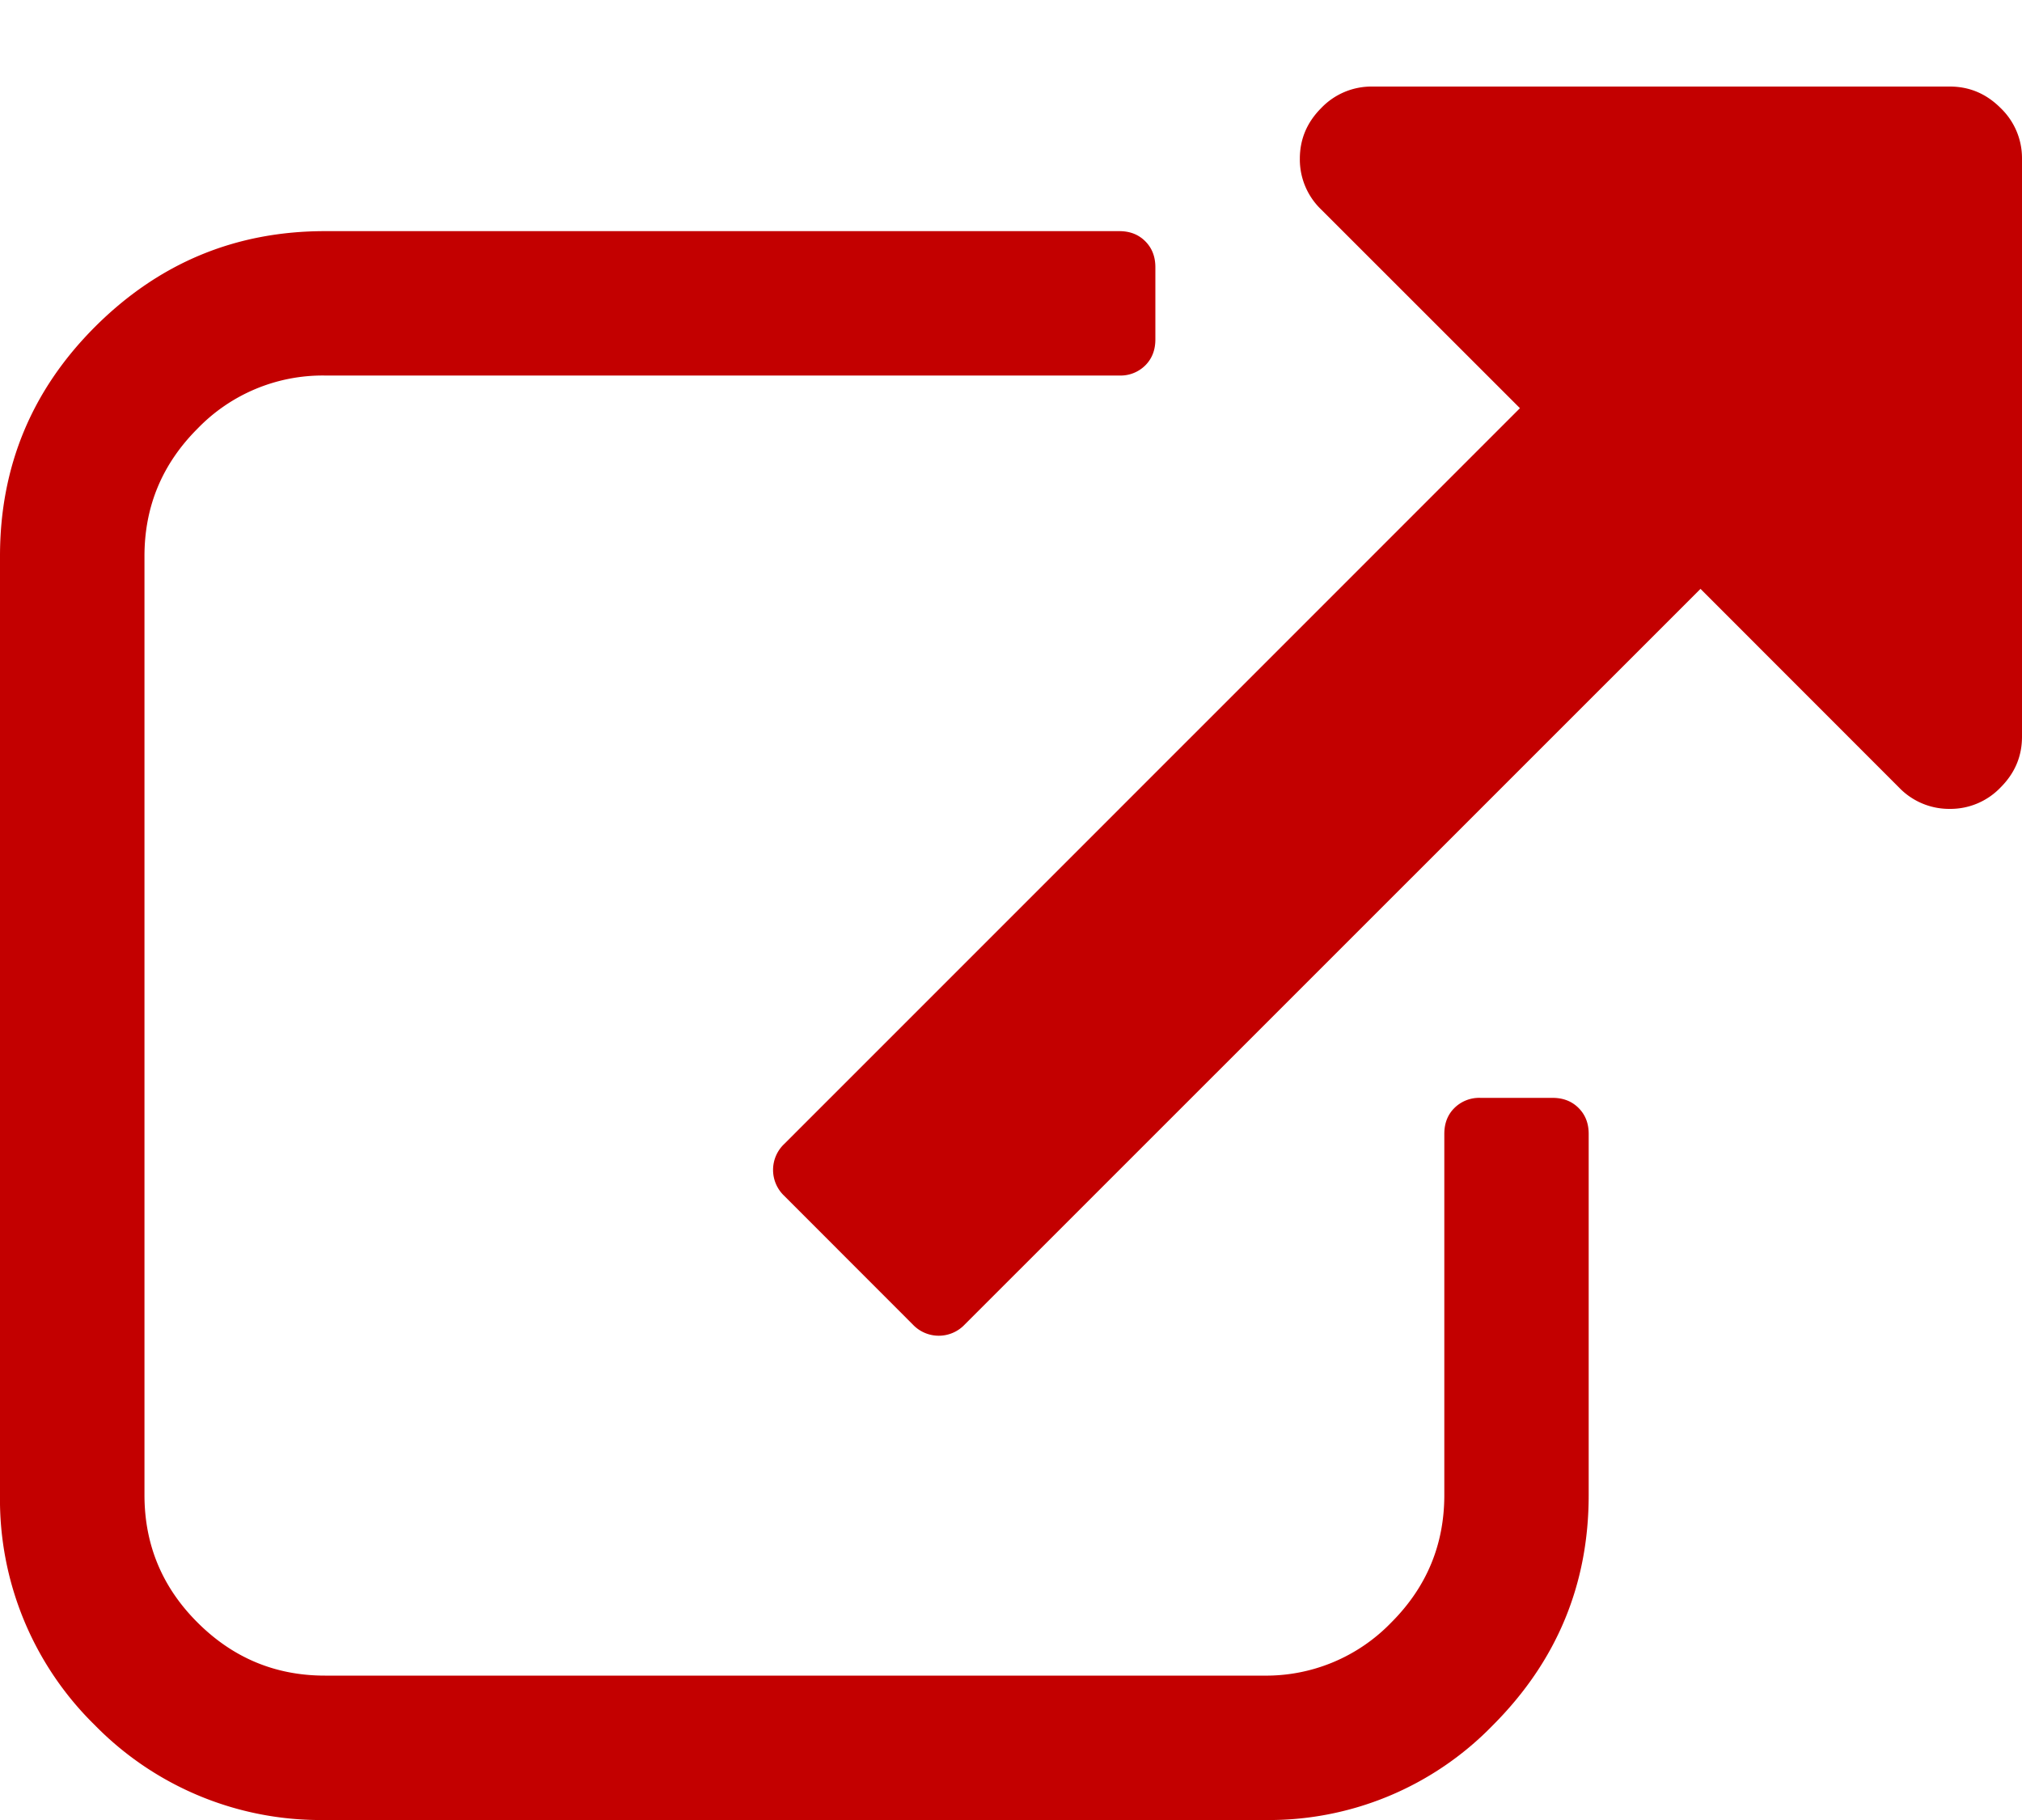
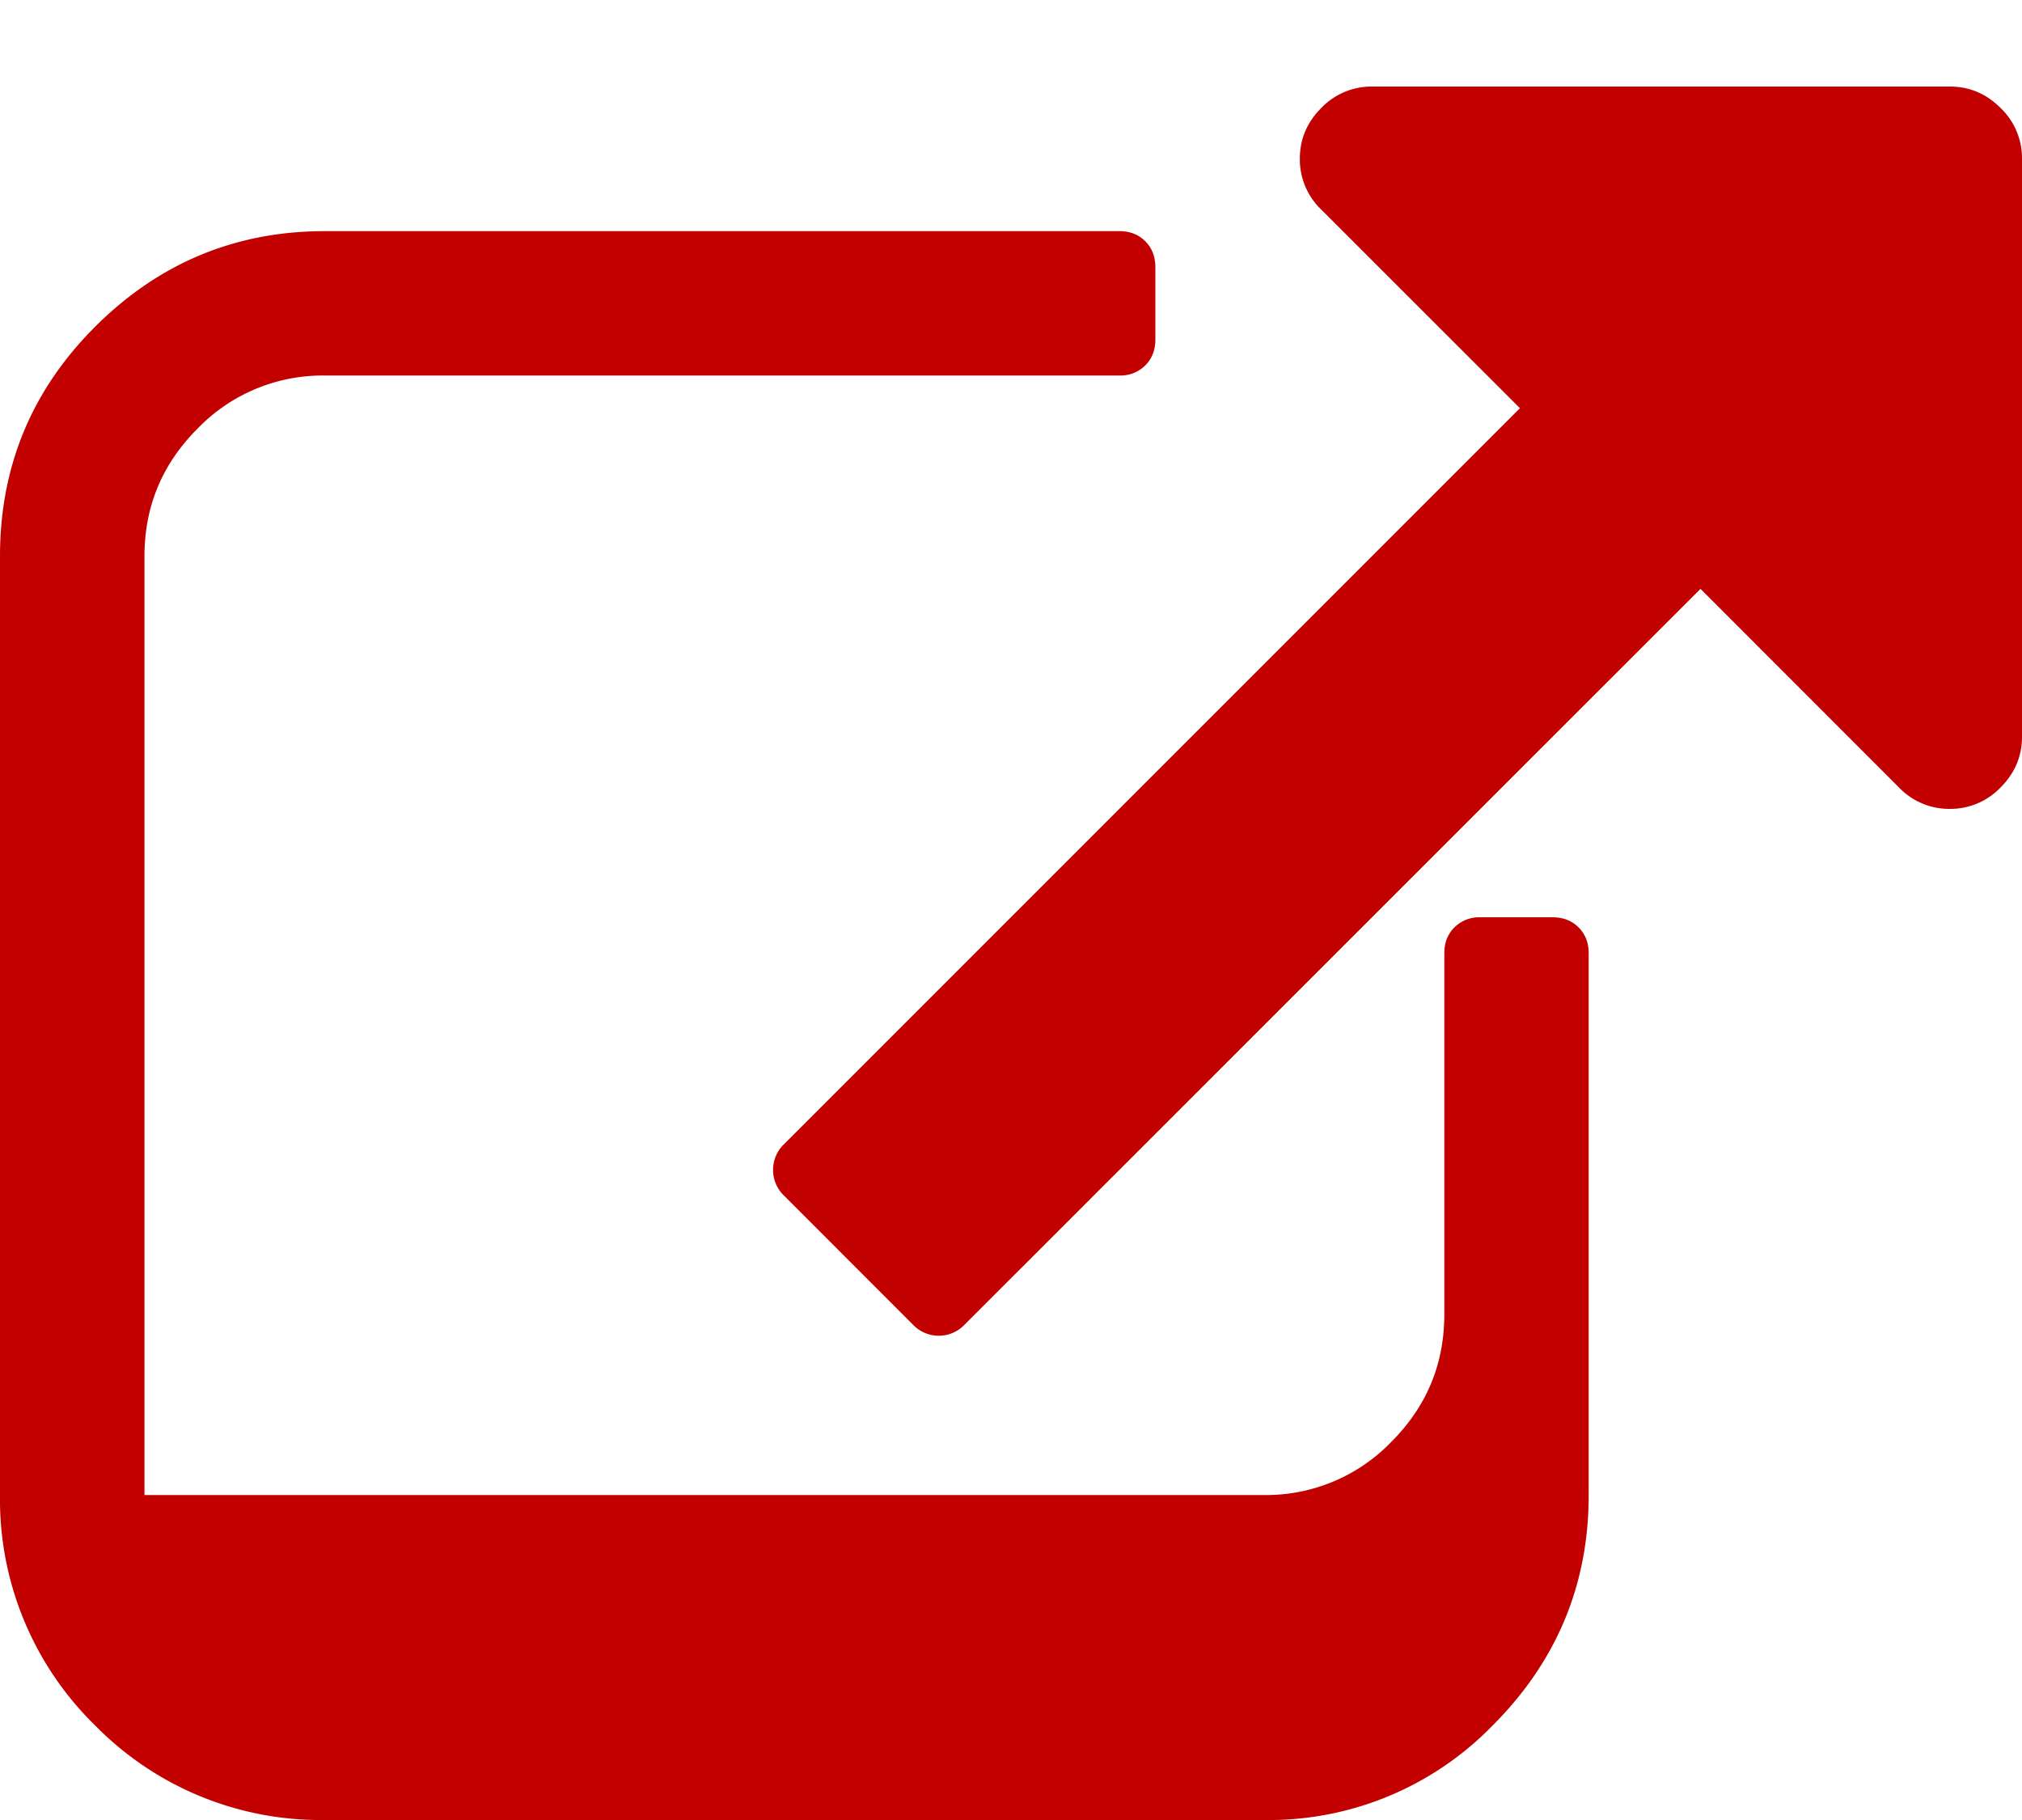
<svg xmlns="http://www.w3.org/2000/svg" width="20" height="18" fill="none">
-   <path d="M15.714 11.214v3.572c0 .885-.316 1.644-.948 2.277A3.087 3.087 0 0112.5 18H3.214a3.124 3.124 0 01-2.276-.938A3.124 3.124 0 010 14.787V5.5c0-.885.313-1.64.938-2.266.632-.632 1.39-.948 2.276-.948h7.857c.105 0 .19.033.257.1s.1.153.1.257v.714c0 .104-.033.19-.1.257a.347.347 0 01-.257.1H3.214a1.72 1.72 0 00-1.26.525c-.35.35-.525.77-.525 1.261v9.286c0 .49.174.911.524 1.26.35.35.77.526 1.261.526H12.5a1.72 1.72 0 001.261-.525c.35-.35.525-.77.525-1.261v-3.572c0-.104.033-.19.1-.256a.348.348 0 01.257-.1h.714c.104 0 .19.033.257.1s.1.152.1.256zM20 1.571v5.715c0 .193-.07.36-.212.502a.686.686 0 01-.502.212.687.687 0 01-.503-.212L16.82 5.824 9.542 13.1a.353.353 0 01-.513 0l-1.272-1.273a.353.353 0 010-.513l7.277-7.277-1.965-1.964a.686.686 0 01-.212-.503c0-.193.07-.36.212-.502a.687.687 0 01.502-.212h5.715c.193 0 .36.07.502.212A.686.686 0 0120 1.57z" fill="#C30000" />
+   <path d="M15.714 11.214v3.572c0 .885-.316 1.644-.948 2.277A3.087 3.087 0 0112.5 18H3.214a3.124 3.124 0 01-2.276-.938A3.124 3.124 0 010 14.787V5.5c0-.885.313-1.64.938-2.266.632-.632 1.39-.948 2.276-.948h7.857c.105 0 .19.033.257.1s.1.153.1.257v.714c0 .104-.033.19-.1.257a.347.347 0 01-.257.1H3.214a1.72 1.72 0 00-1.26.525c-.35.35-.525.77-.525 1.261v9.286H12.5a1.72 1.72 0 001.261-.525c.35-.35.525-.77.525-1.261v-3.572c0-.104.033-.19.1-.256a.348.348 0 01.257-.1h.714c.104 0 .19.033.257.1s.1.152.1.256zM20 1.571v5.715c0 .193-.07.36-.212.502a.686.686 0 01-.502.212.687.687 0 01-.503-.212L16.82 5.824 9.542 13.1a.353.353 0 01-.513 0l-1.272-1.273a.353.353 0 010-.513l7.277-7.277-1.965-1.964a.686.686 0 01-.212-.503c0-.193.07-.36.212-.502a.687.687 0 01.502-.212h5.715c.193 0 .36.07.502.212A.686.686 0 0120 1.57z" fill="#C30000" />
</svg>